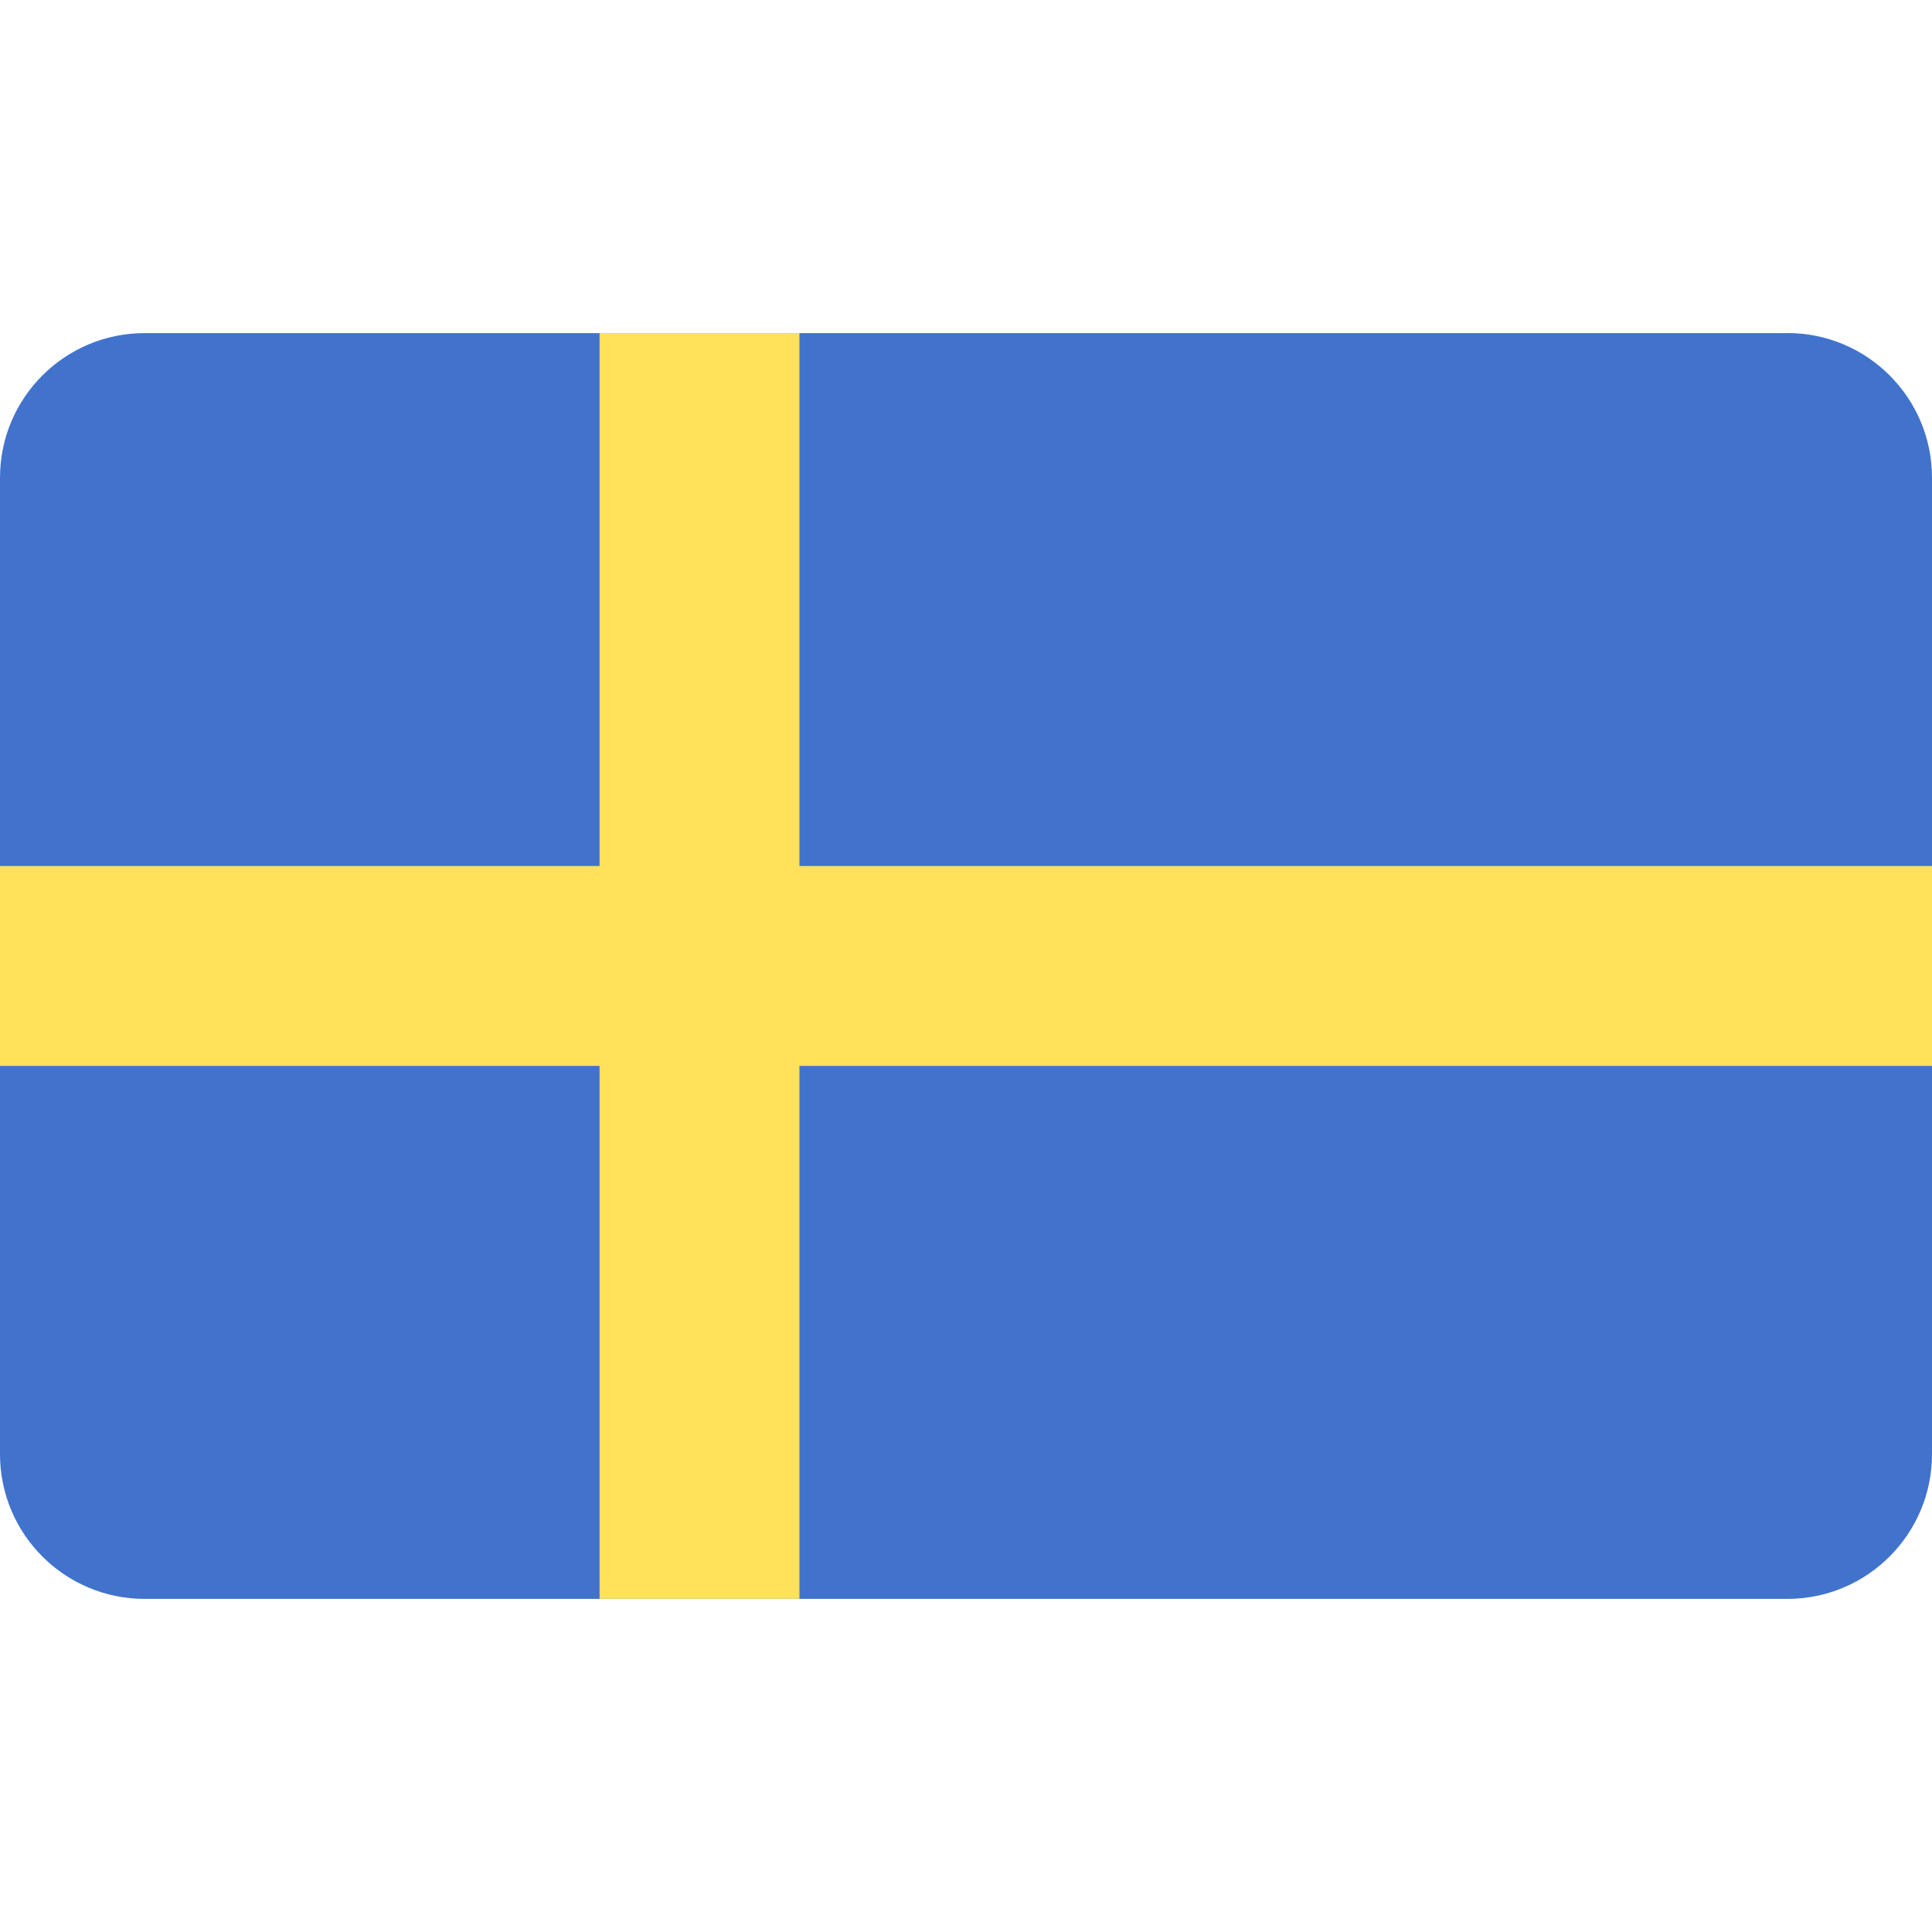
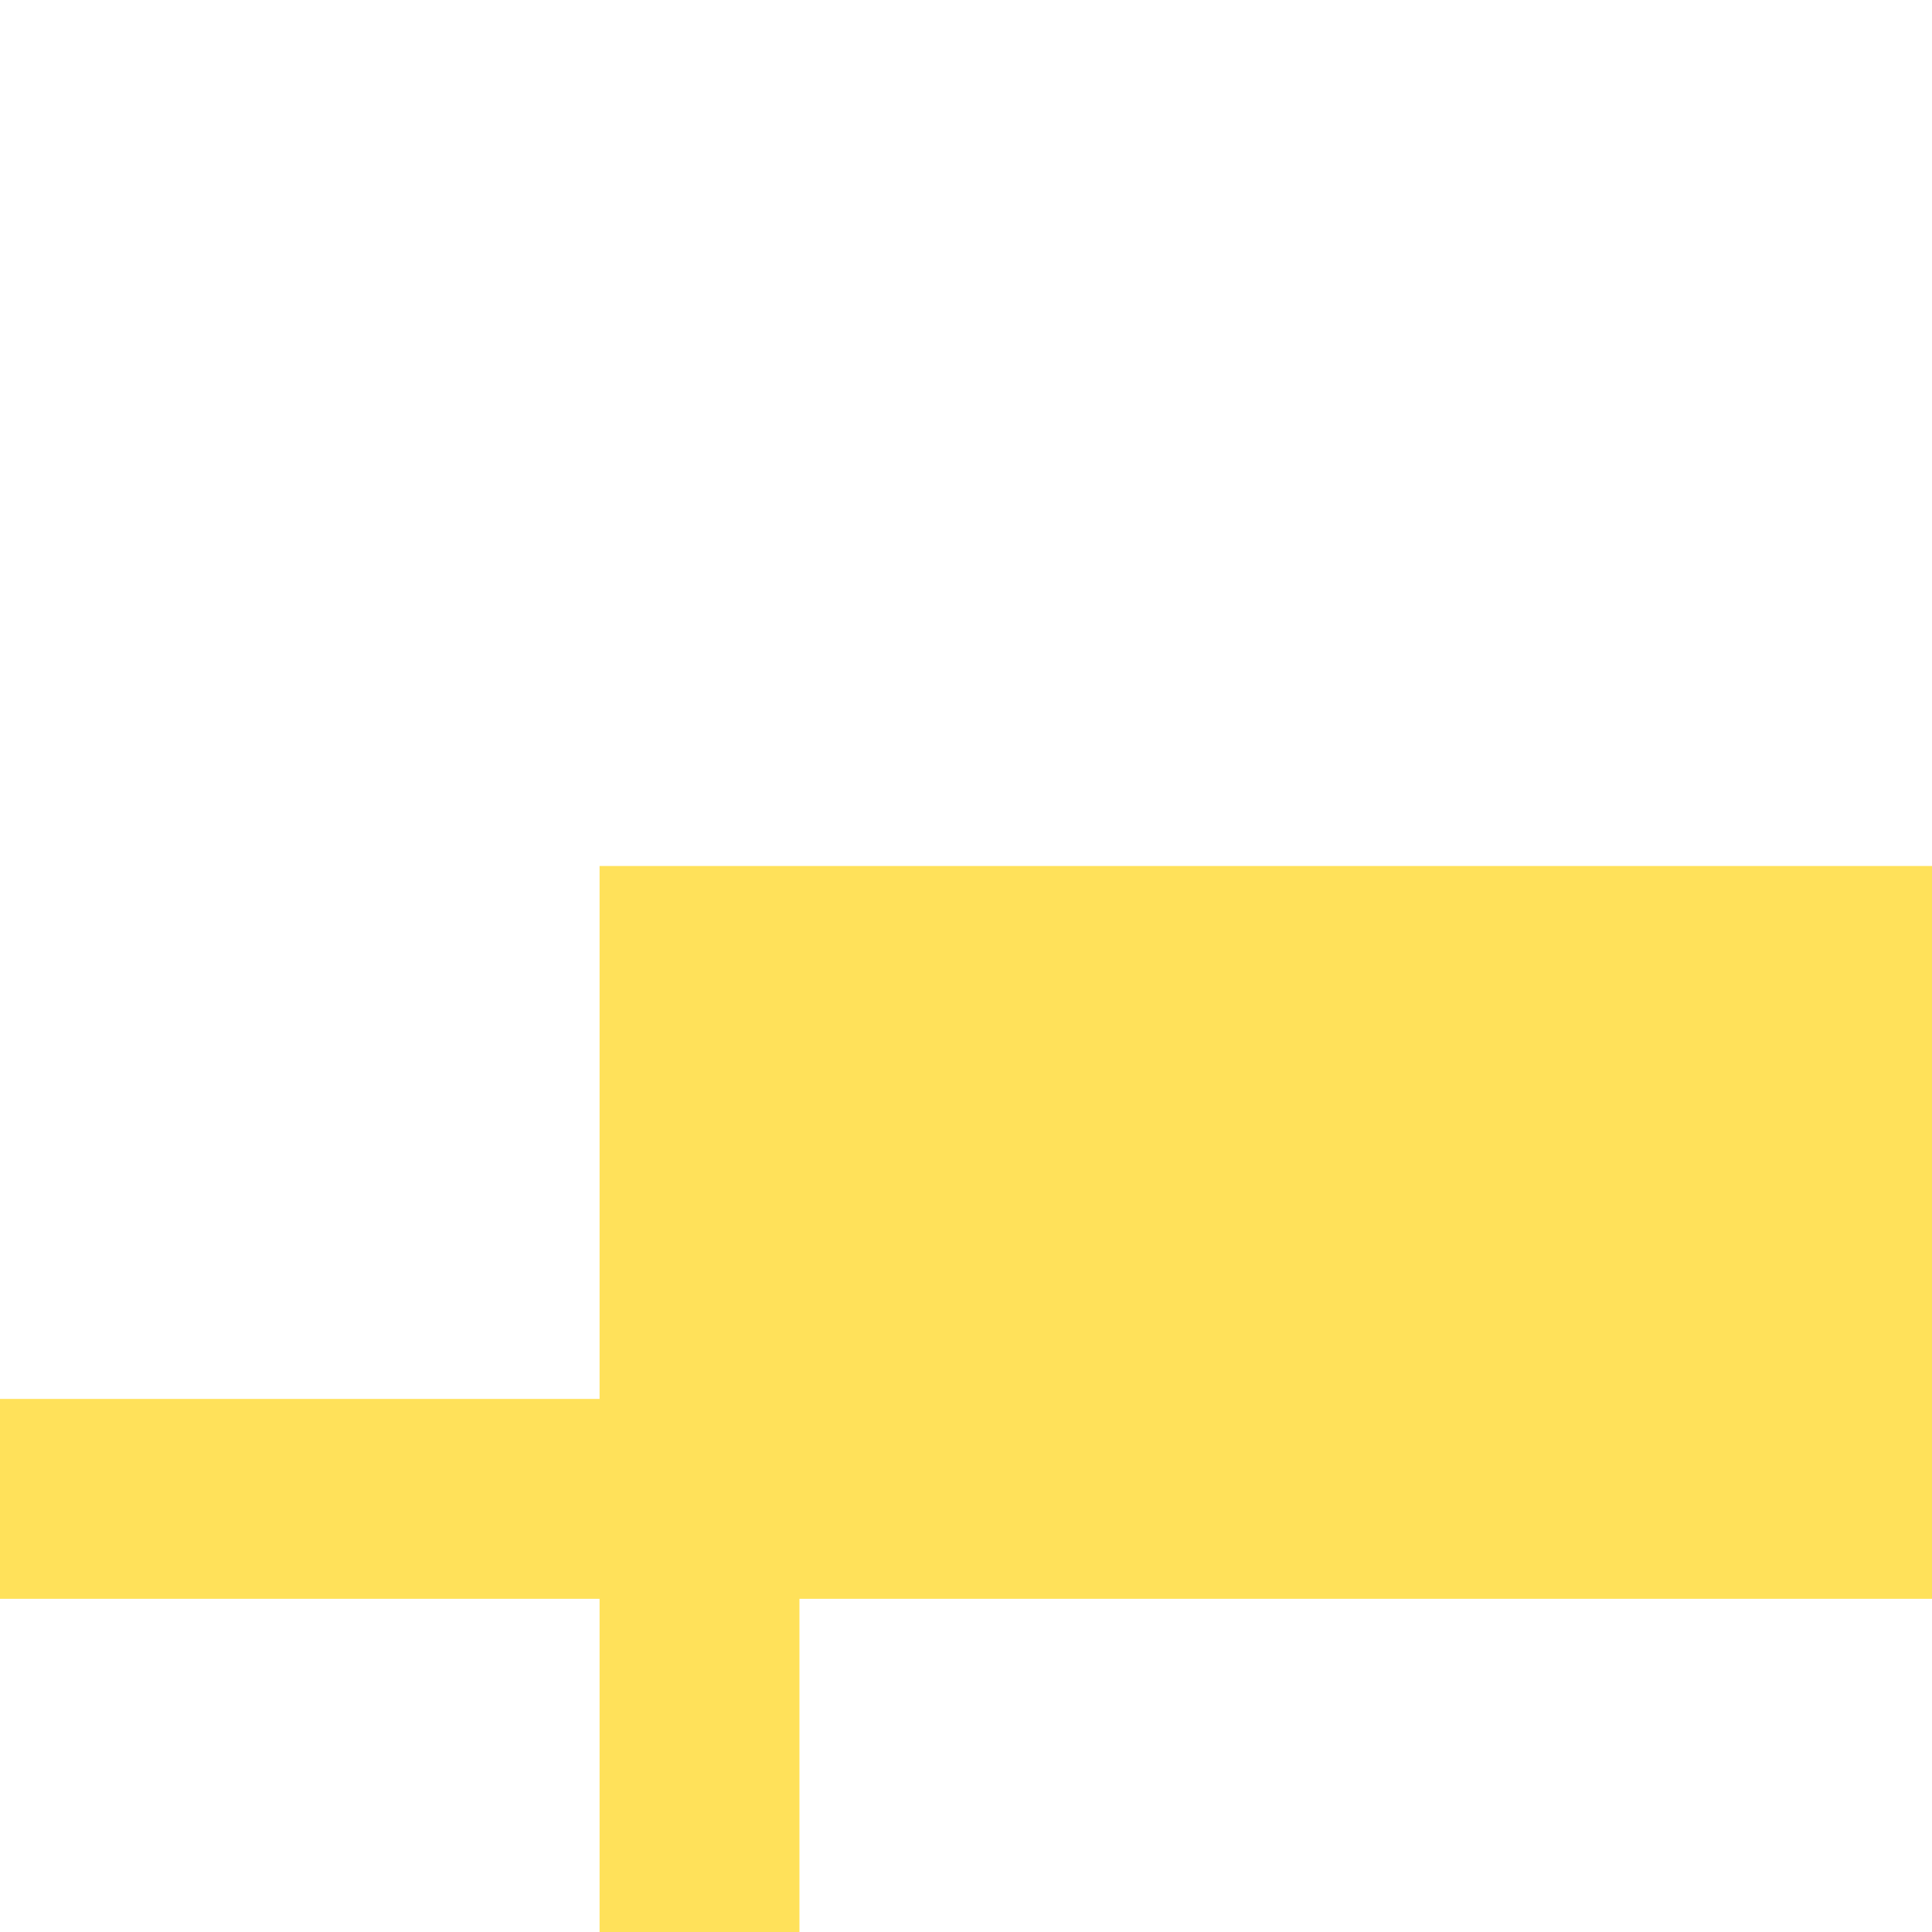
<svg xmlns="http://www.w3.org/2000/svg" width="24" height="24" fill="none">
-   <path d="M22.203 4.138H1.797C.805 4.138 0 4.942 0 5.935v12.13c0 .992.805 1.797 1.797 1.797h20.406c.992 0 1.797-.805 1.797-1.797V5.934c0-.993-.805-1.797-1.797-1.797Z" fill="#4173CD" />
-   <path d="M24 10.758H9.931v-6.62H7.448v6.62H0v2.483h7.448v6.62h2.483v-6.62H24v-2.483Z" fill="#FFE15A" />
+   <path d="M24 10.758H9.931H7.448v6.62H0v2.483h7.448v6.62h2.483v-6.62H24v-2.483Z" fill="#FFE15A" />
</svg>